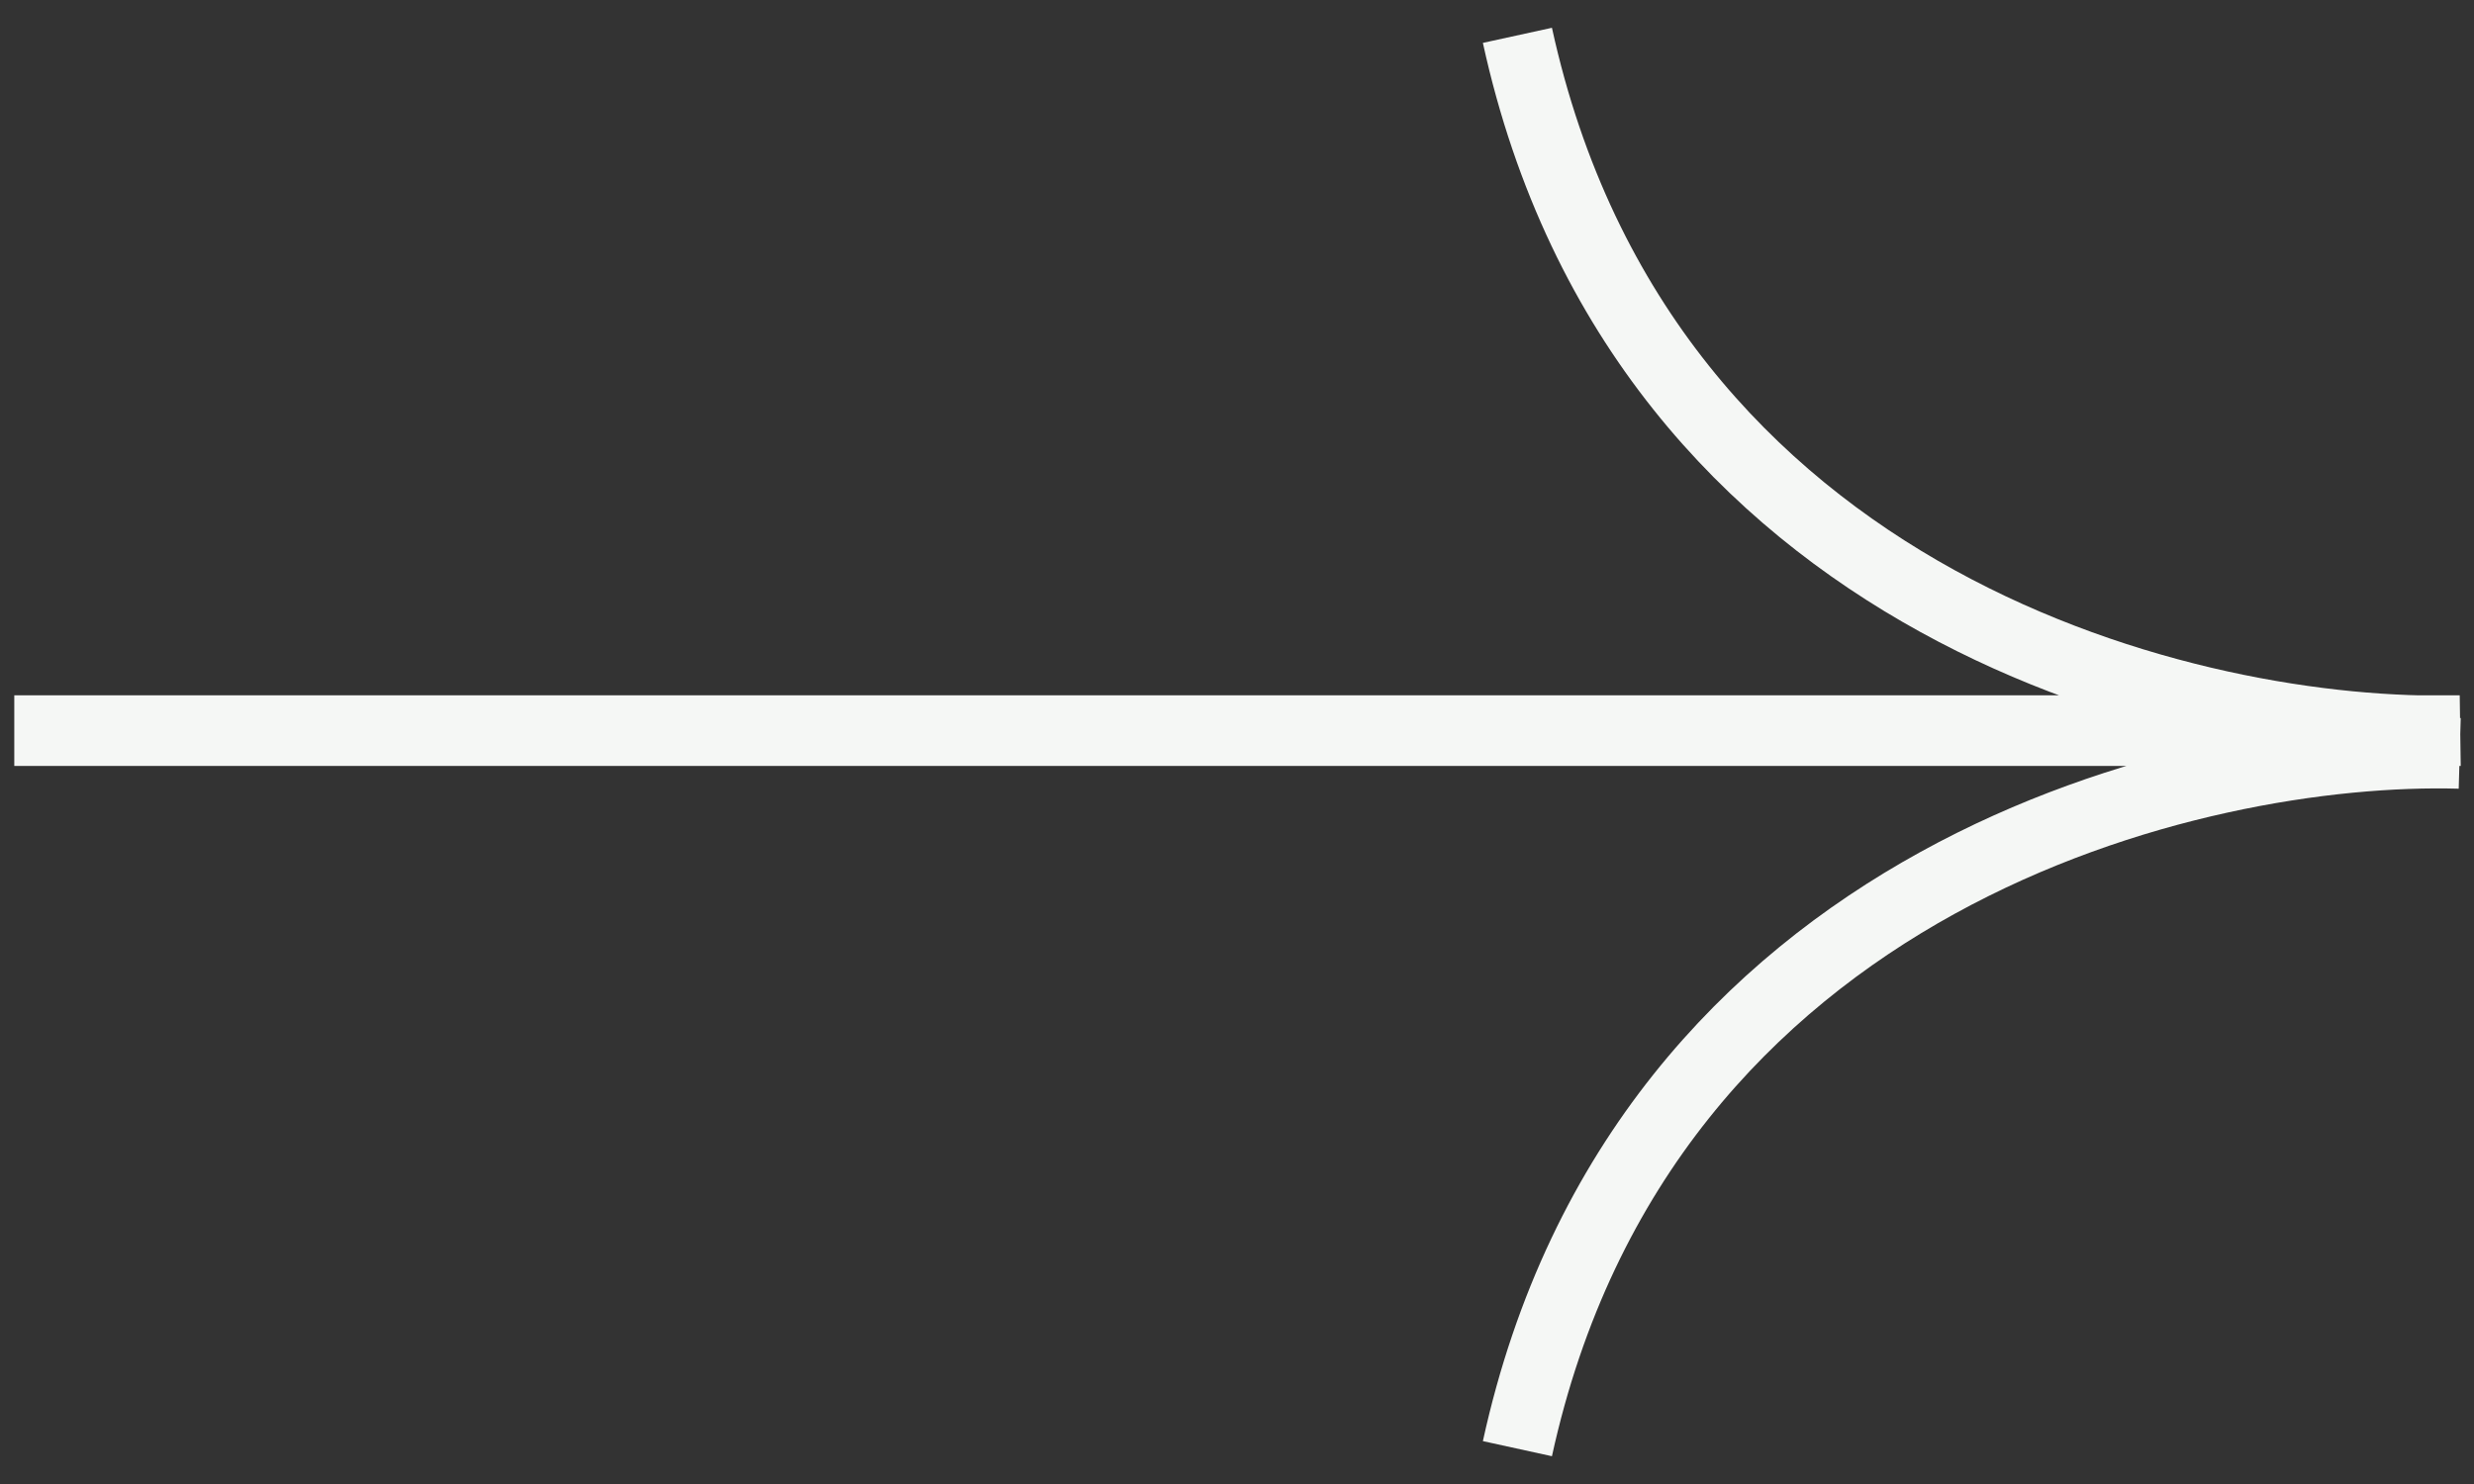
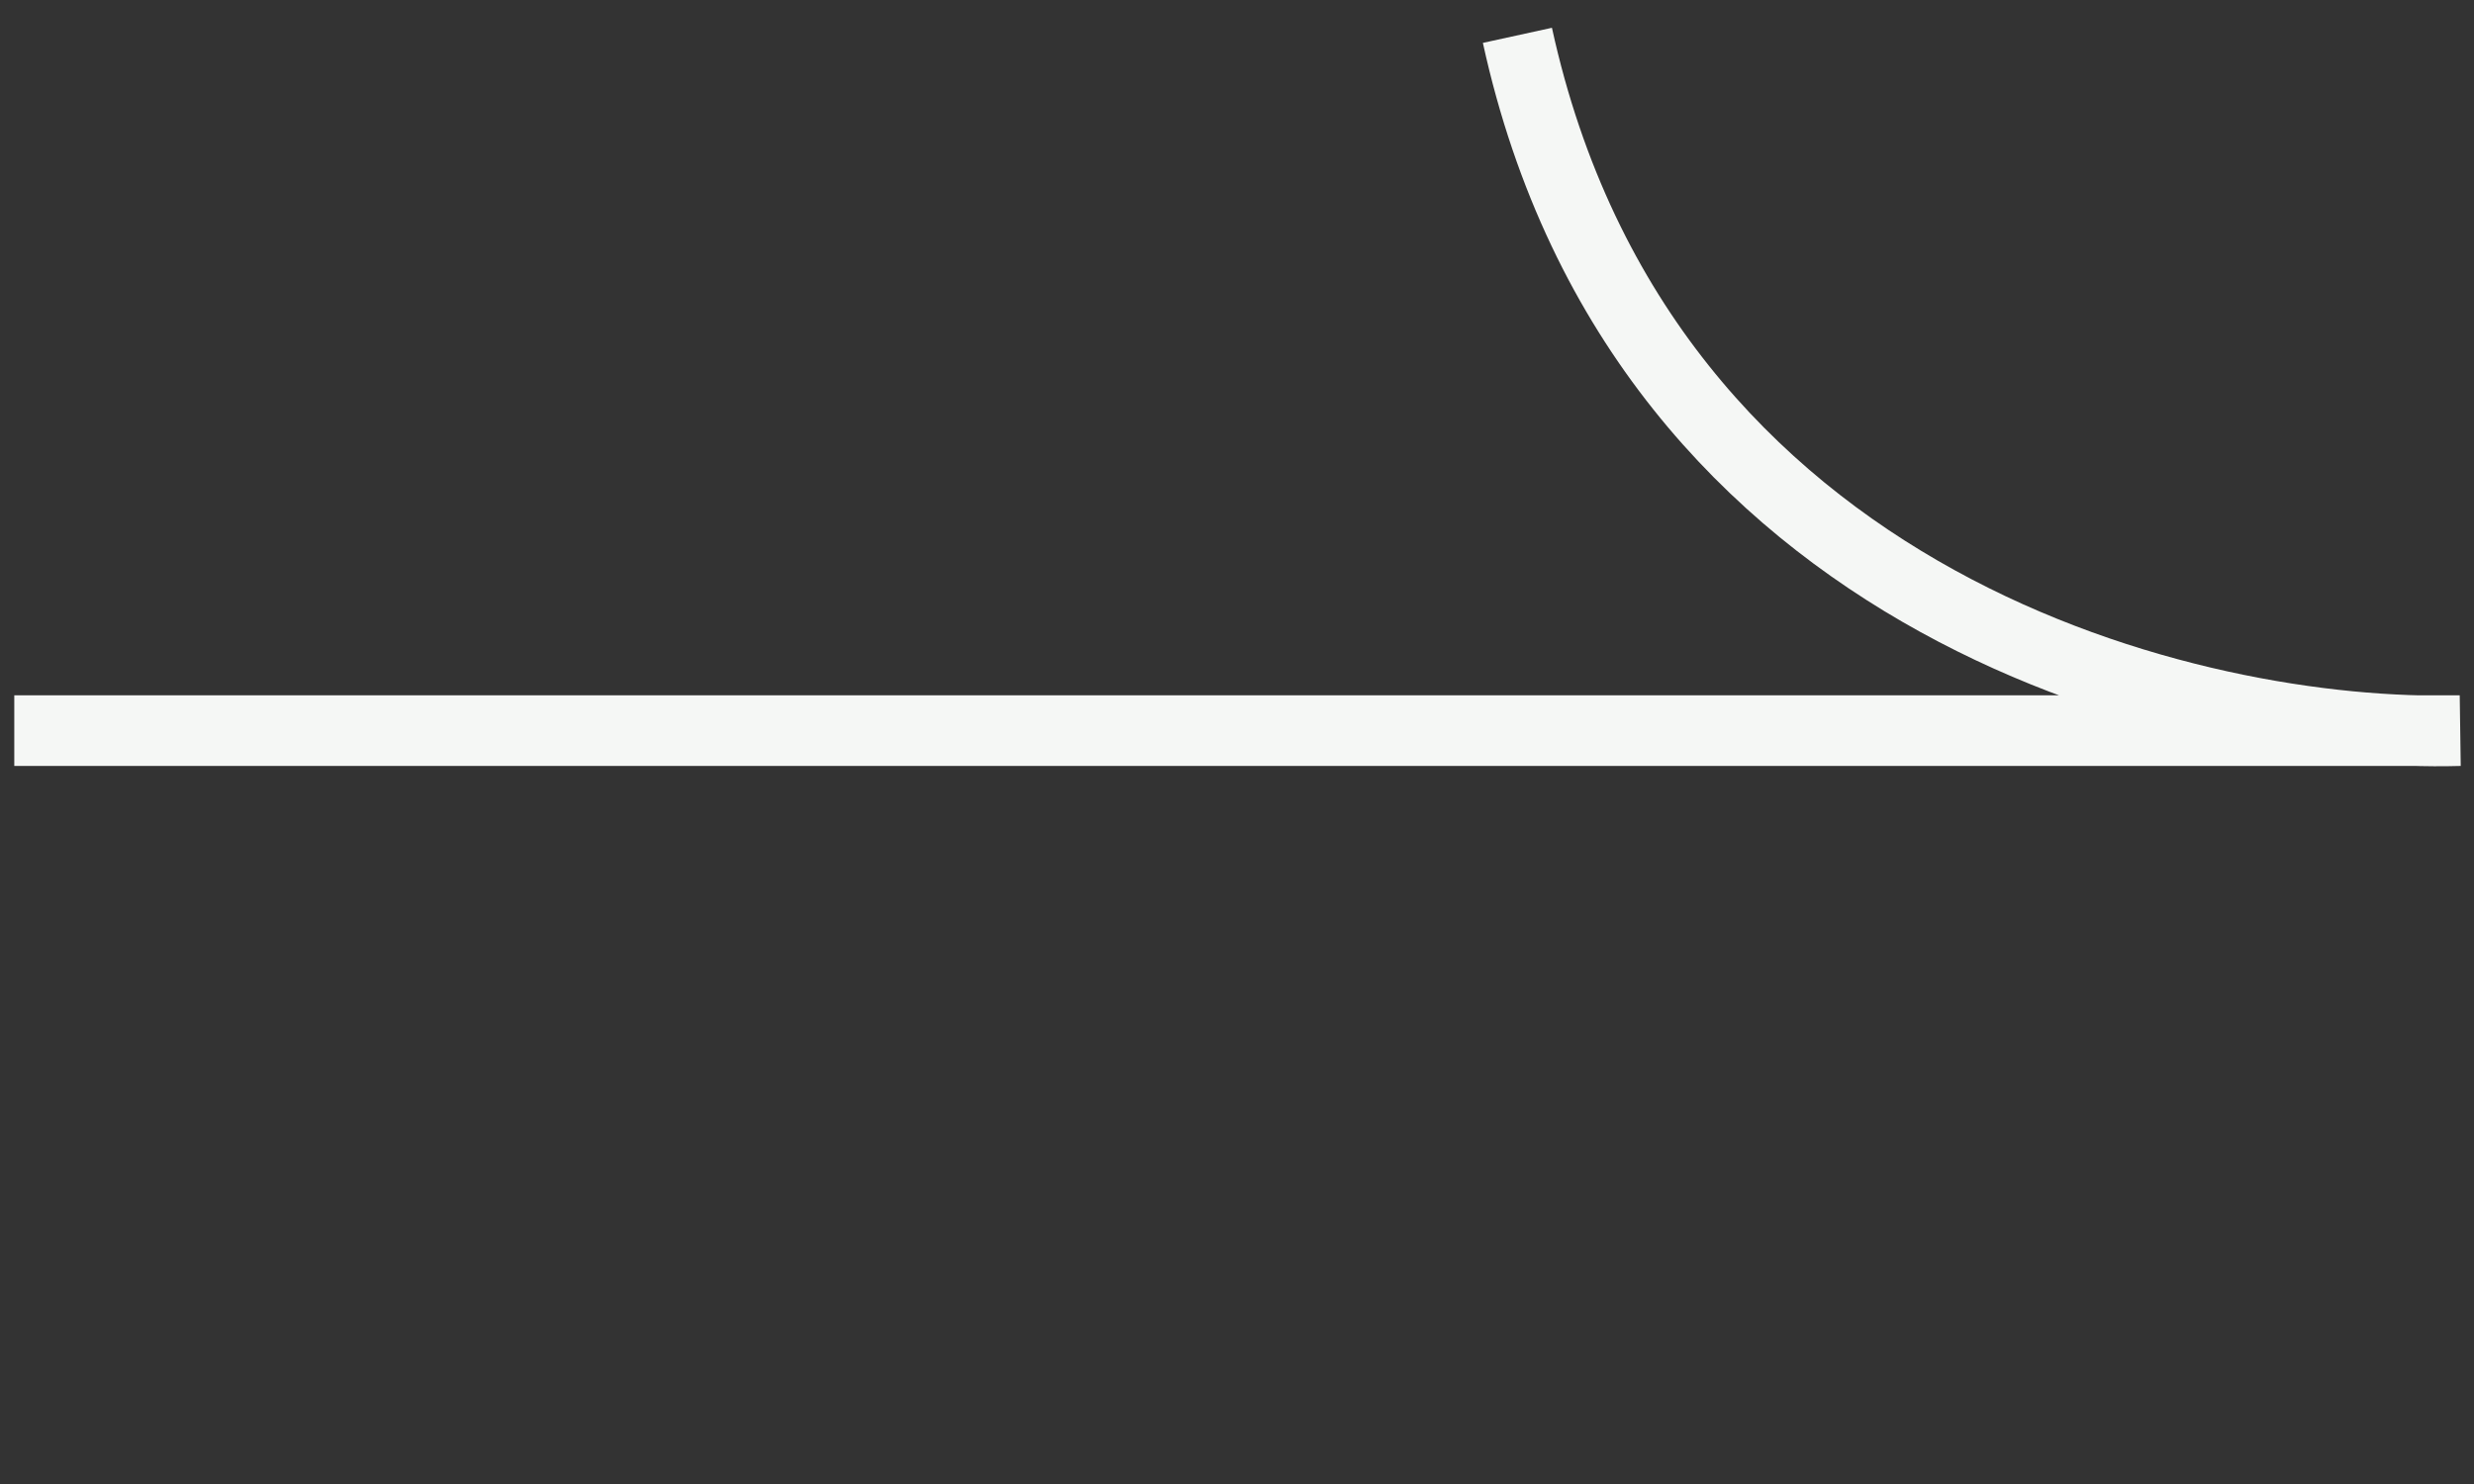
<svg xmlns="http://www.w3.org/2000/svg" width="35" height="21" viewBox="0 0 35 21" fill="none">
  <rect x="0" y="0" width="35" height="21" fill="#333333" stroke="none" />
-   <path d="M0.202 10.339H34.798C31.095 10.445 23.245 8.625 21.467 0.5M34.798 10.661C31.095 10.555 23.245 12.375 21.467 20.5" stroke="#F5F7F5" />
+   <path d="M0.202 10.339H34.798C31.095 10.445 23.245 8.625 21.467 0.5M34.798 10.661" stroke="#F5F7F5" />
</svg>